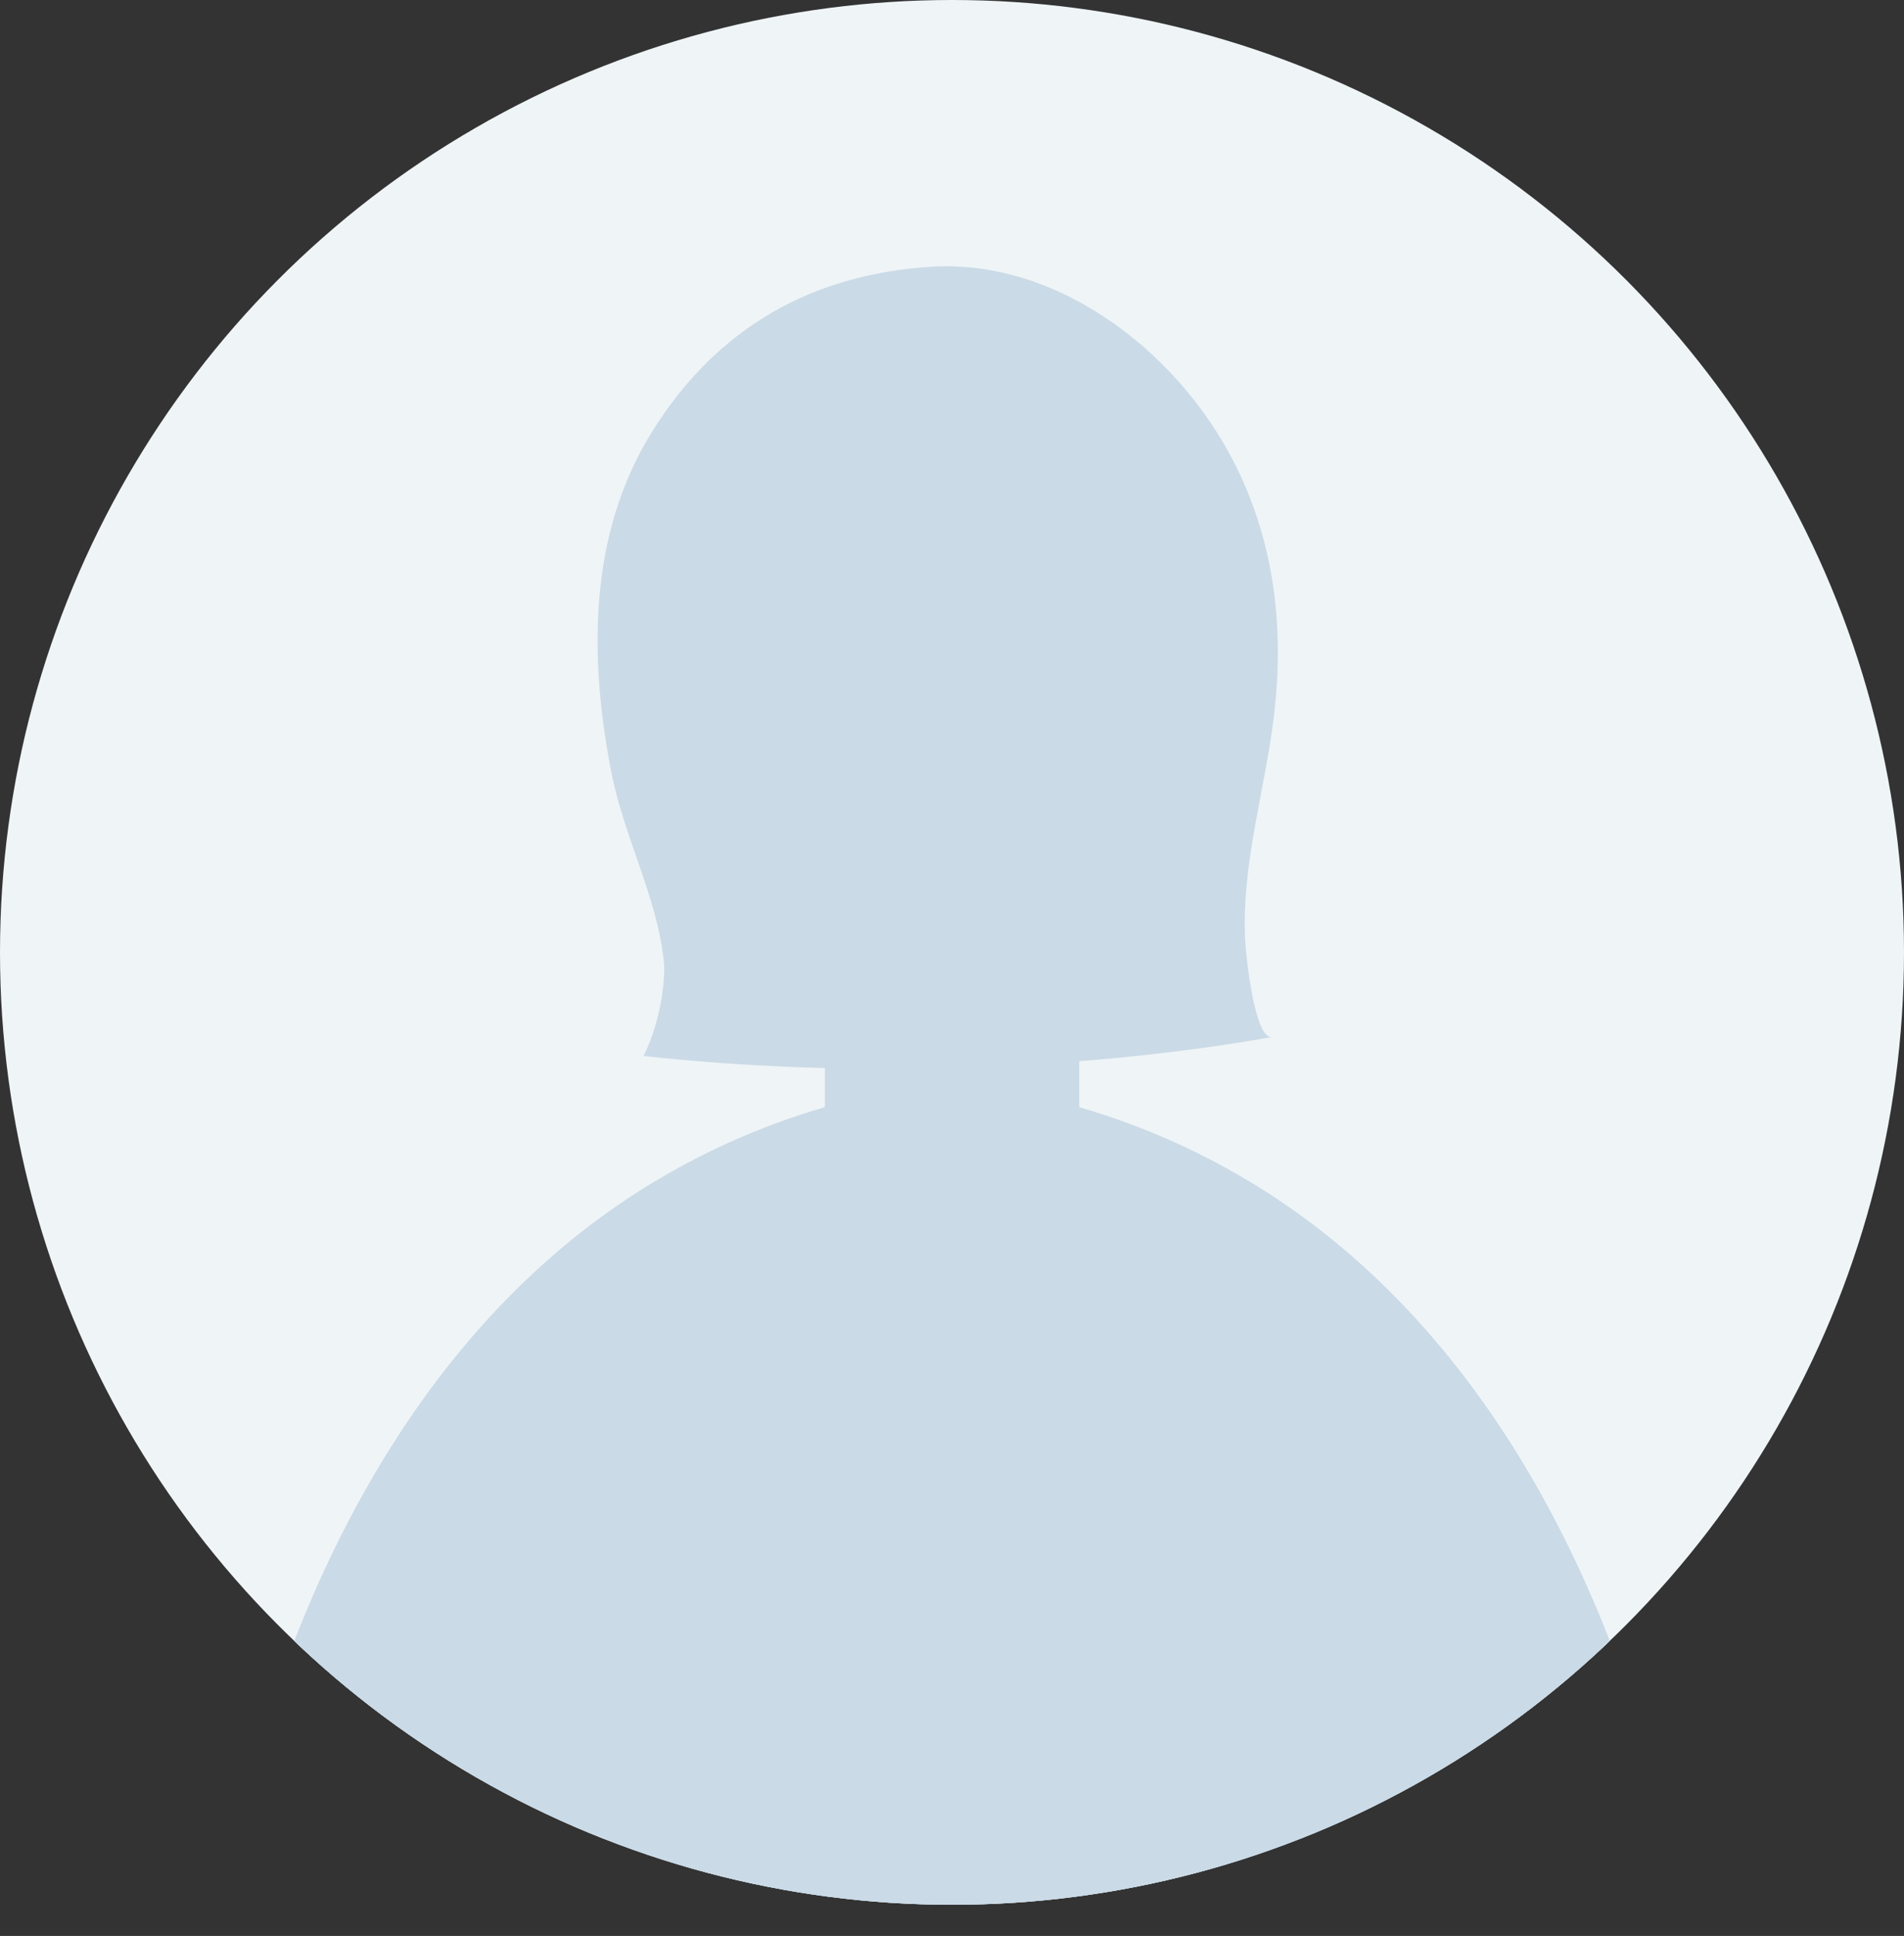
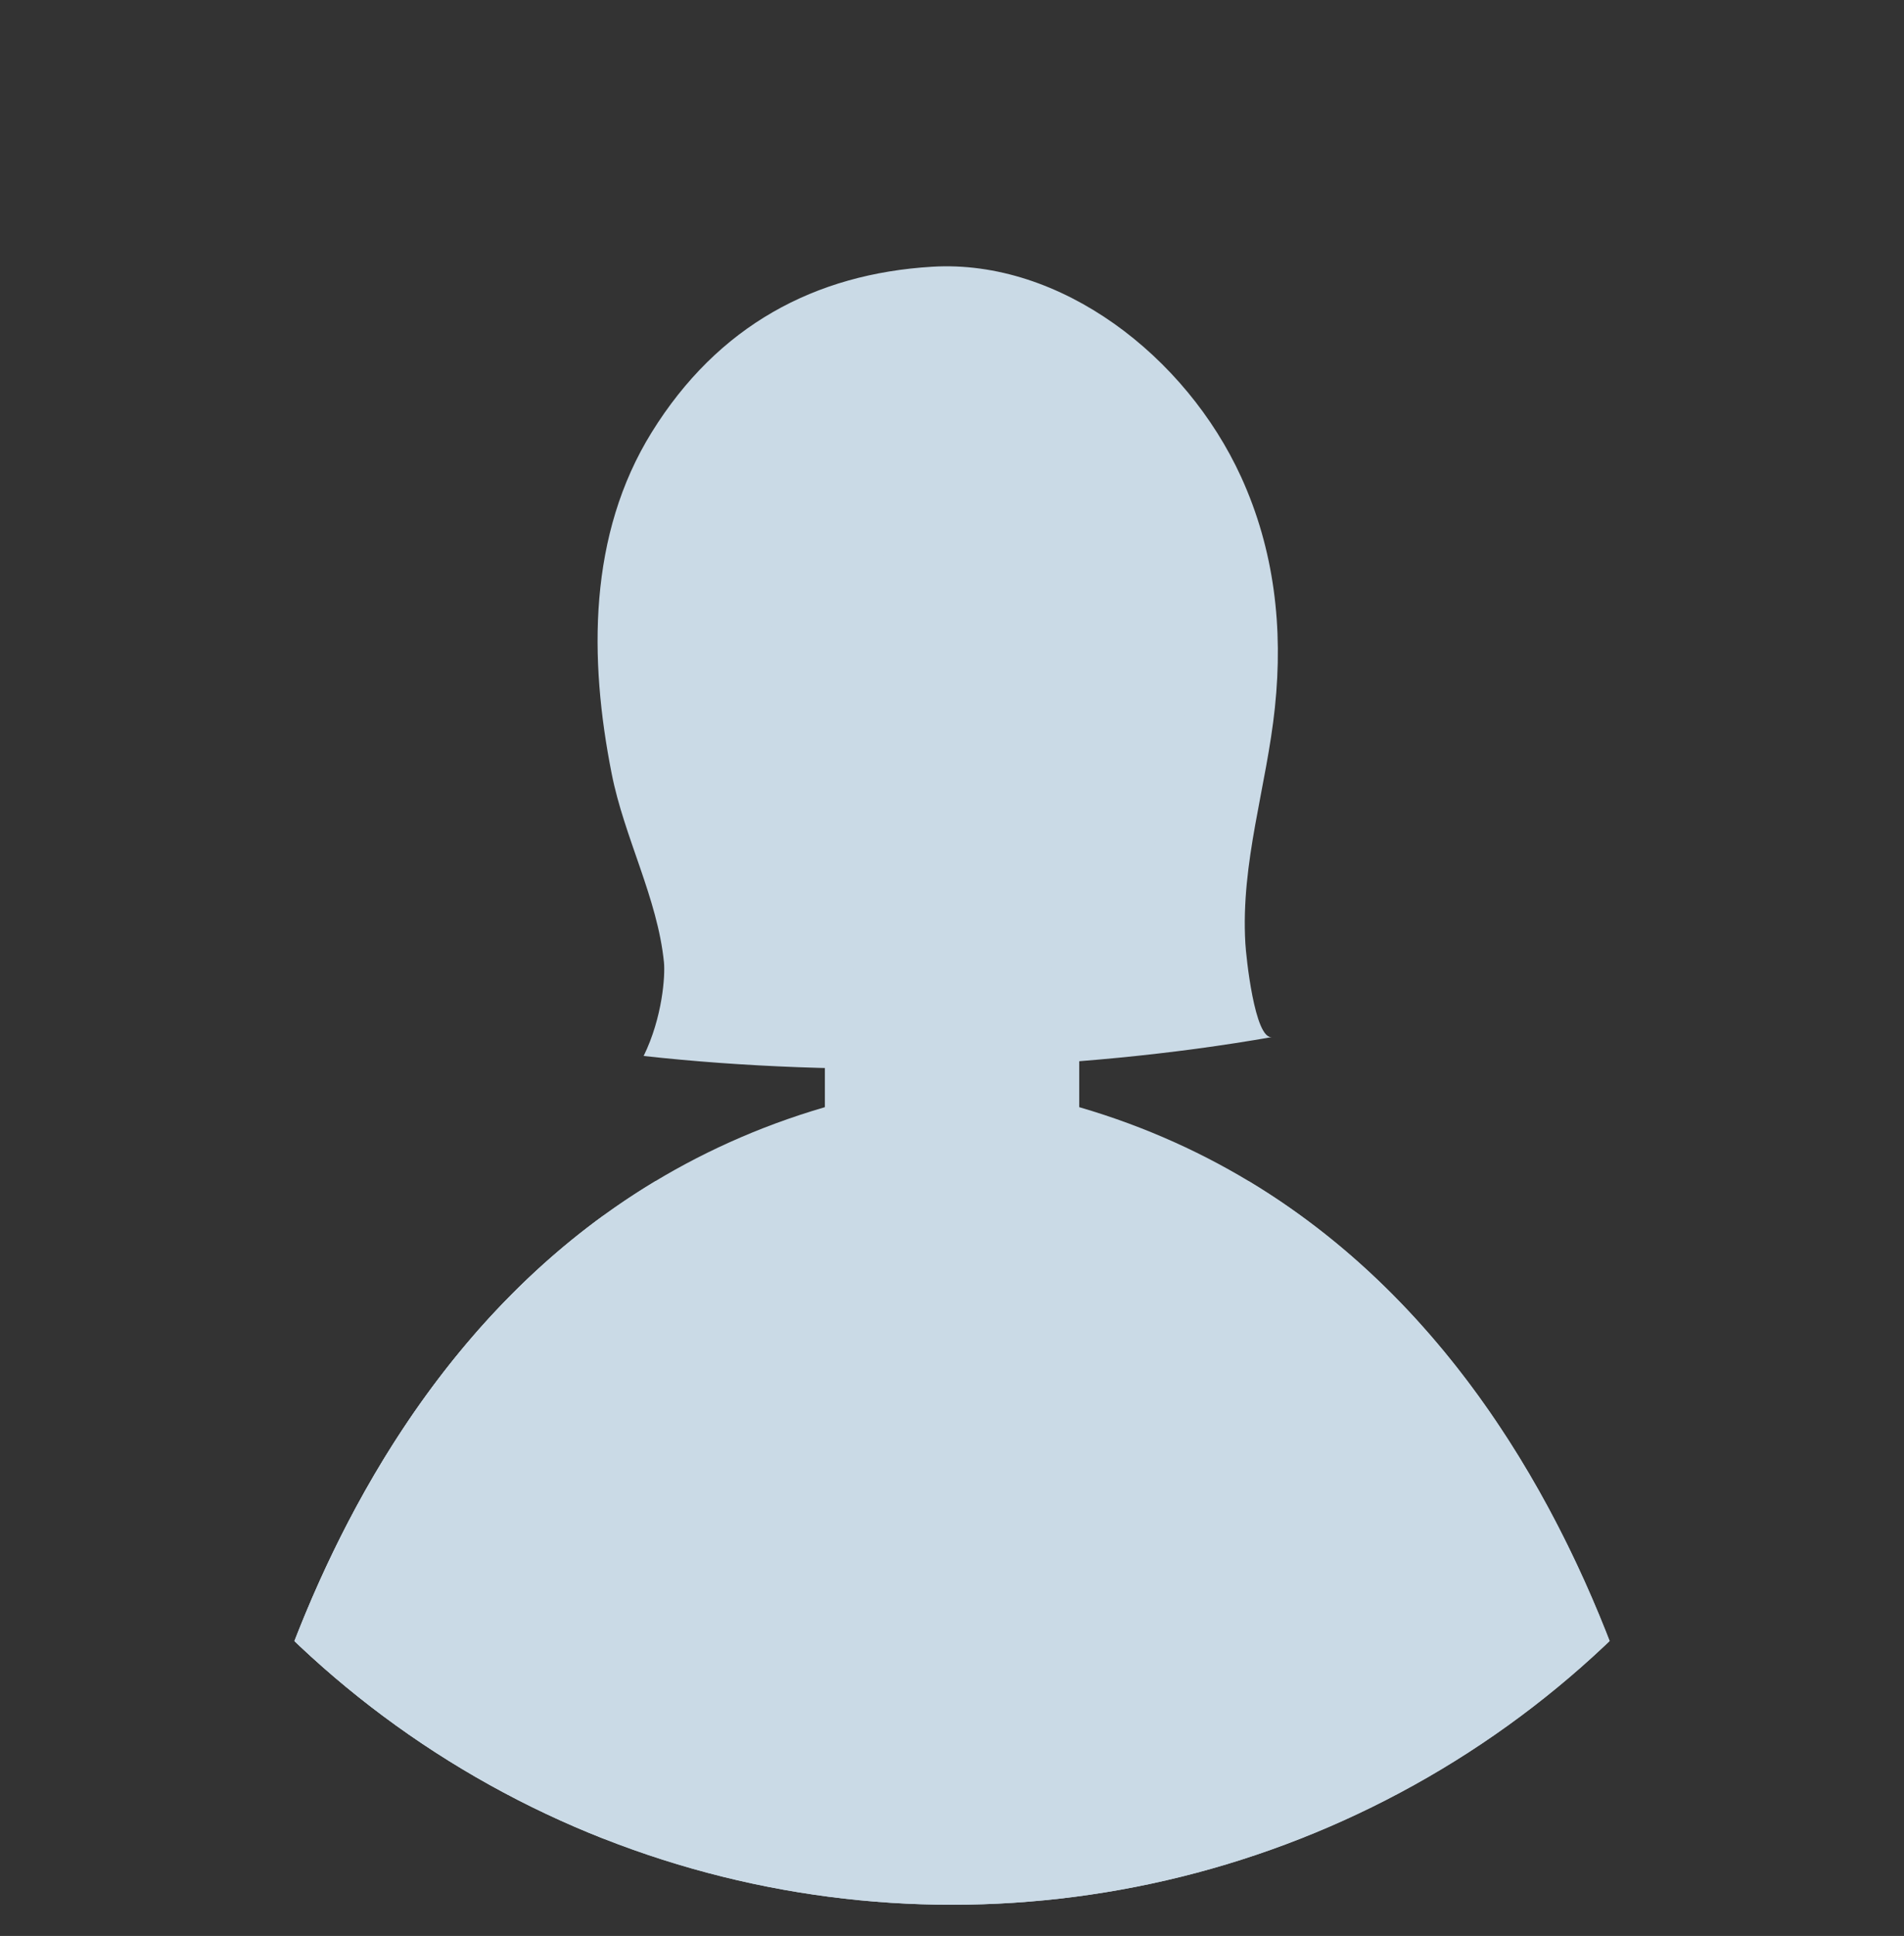
<svg xmlns="http://www.w3.org/2000/svg" id="_レイヤー_2" data-name="レイヤー 2" viewBox="0 0 175.24 178.11">
  <rect x="0" y="0" width="175.24" height="178.11" fill="#333333" stroke="none" />
  <defs>
    <style>
      .cls-1 {
        fill: none;
      }

      .cls-2 {
        fill: #cadae6;
      }

      .cls-3 {
        fill: #eff4f7;
      }

      .cls-4 {
        clip-path: url(#clippath);
      }
    </style>
    <clipPath id="clippath">
      <circle class="cls-1" cx="87.62" cy="87.62" r="87.62" />
    </clipPath>
  </defs>
  <g id="_レイアウト" data-name="レイアウト">
    <g>
-       <circle class="cls-3" cx="87.62" cy="87.62" r="87.62" />
      <g class="cls-4">
        <g>
          <path class="cls-2" d="M117.34,65.09c-.77,7.32-3.16,14.26-2.72,21.7.06,1.11.85,8.9,2.46,8.62-18.14,3.19-39.54,3.77-57.84,1.74,1.74-3.55,1.99-7.41,1.87-8.61-.59-5.9-3.66-11.51-4.81-17.35-2.1-10.59-2.17-21.99,3.69-31.43,6.08-9.79,14.99-14.57,25.81-15.22,11.81-.71,23.35,8.23,28.43,19.34,3.07,6.72,3.88,13.9,3.11,21.2Z" />
          <path class="cls-2" d="M155.2,178.11H20.04s6.45-61.84,55.88-76.25v-14.82c.11.09.21.18.32.27,3.22,2.66,6.85,5.38,11.4,5.38,4.54,0,8.18-2.72,11.39-5.38.1-.08.2-.17.3-.25v14.8c49.43,14.4,55.88,76.25,55.88,76.25Z" />
          <path class="cls-2" d="M155.2,178.11H20.04s5.04-48.26,40.28-69.44c18.2,16.64,36.41,16.65,54.61,0,35.24,21.18,40.28,69.44,40.28,69.44Z" />
          <path class="cls-2" d="M55.54,111.83v66.28H20.04s4.57-43.82,35.5-66.28Z" />
-           <path class="cls-2" d="M155.2,178.11h-35.5v-66.28c30.93,22.46,35.5,66.28,35.5,66.28Z" />
        </g>
-         <path class="cls-2" d="M99.33,87.06v5.38c-.1.08-.2.17-.3.25-3.22,2.66-6.85,4.03-11.39,4.03s-8.18-1.37-11.4-4.03c-.11-.09-.22-.18-.32-.27v-5.38c.11.09.21.18.32.27,3.22,2.66,6.85,5.38,11.4,5.38s8.18-2.72,11.39-5.38c.1-.08.2-.17.3-.25Z" />
        <path class="cls-2" d="M109.05,65.01c-.08,1.58-.17,3.16-.41,4.74-1,6.63-4.45,13.15-9.33,17.32-.1.08-.2.17-.29.25-3.22,2.66-6.85,5.38-11.39,5.38s-8.18-2.72-11.39-5.38c-.11-.09-.22-.18-.32-.27-4.86-4.17-8.3-10.67-9.3-17.29-.27-1.83-.38-3.31-.41-5.16,0-.08,2.56-3.14,5.37-7.77,1.69-2.8,3.98-9.63,3.82-13.11,1.36,3.78,8.87,10.63,13.67,13.36,9.1,5.18,15.83,7.33,19.67,7.54.1,0,.21.06.27.15,0,0,0,.01,0,.02.04.07.04.16.03.24Z" />
        <g>
          <path class="cls-2" d="M70.02,76.46c-.15.14-.34.2-.54.2-.15,0-.3-.04-.43-.13-4.93-3.16-6.91-6.46-5.71-9.56.73-1.91,2.12-2.35,3.15-2.39.42-.02.79.3.83.73.05.57.12,1.15.21,1.73.43,2.86,1.36,5.79,2.68,8.46.16.32.08.71-.19.96Z" />
-           <path class="cls-2" d="M106.47,76.53c-.13.08-.28.13-.43.13-.19,0-.38-.07-.54-.21-.27-.24-.35-.63-.19-.96,1.32-2.67,2.25-5.6,2.68-8.46.09-.58.16-1.16.21-1.73.04-.42.41-.75.83-.73,1.03.04,2.42.48,3.15,2.39,1.19,3.1-.78,6.41-5.71,9.56Z" />
        </g>
      </g>
    </g>
  </g>
</svg>